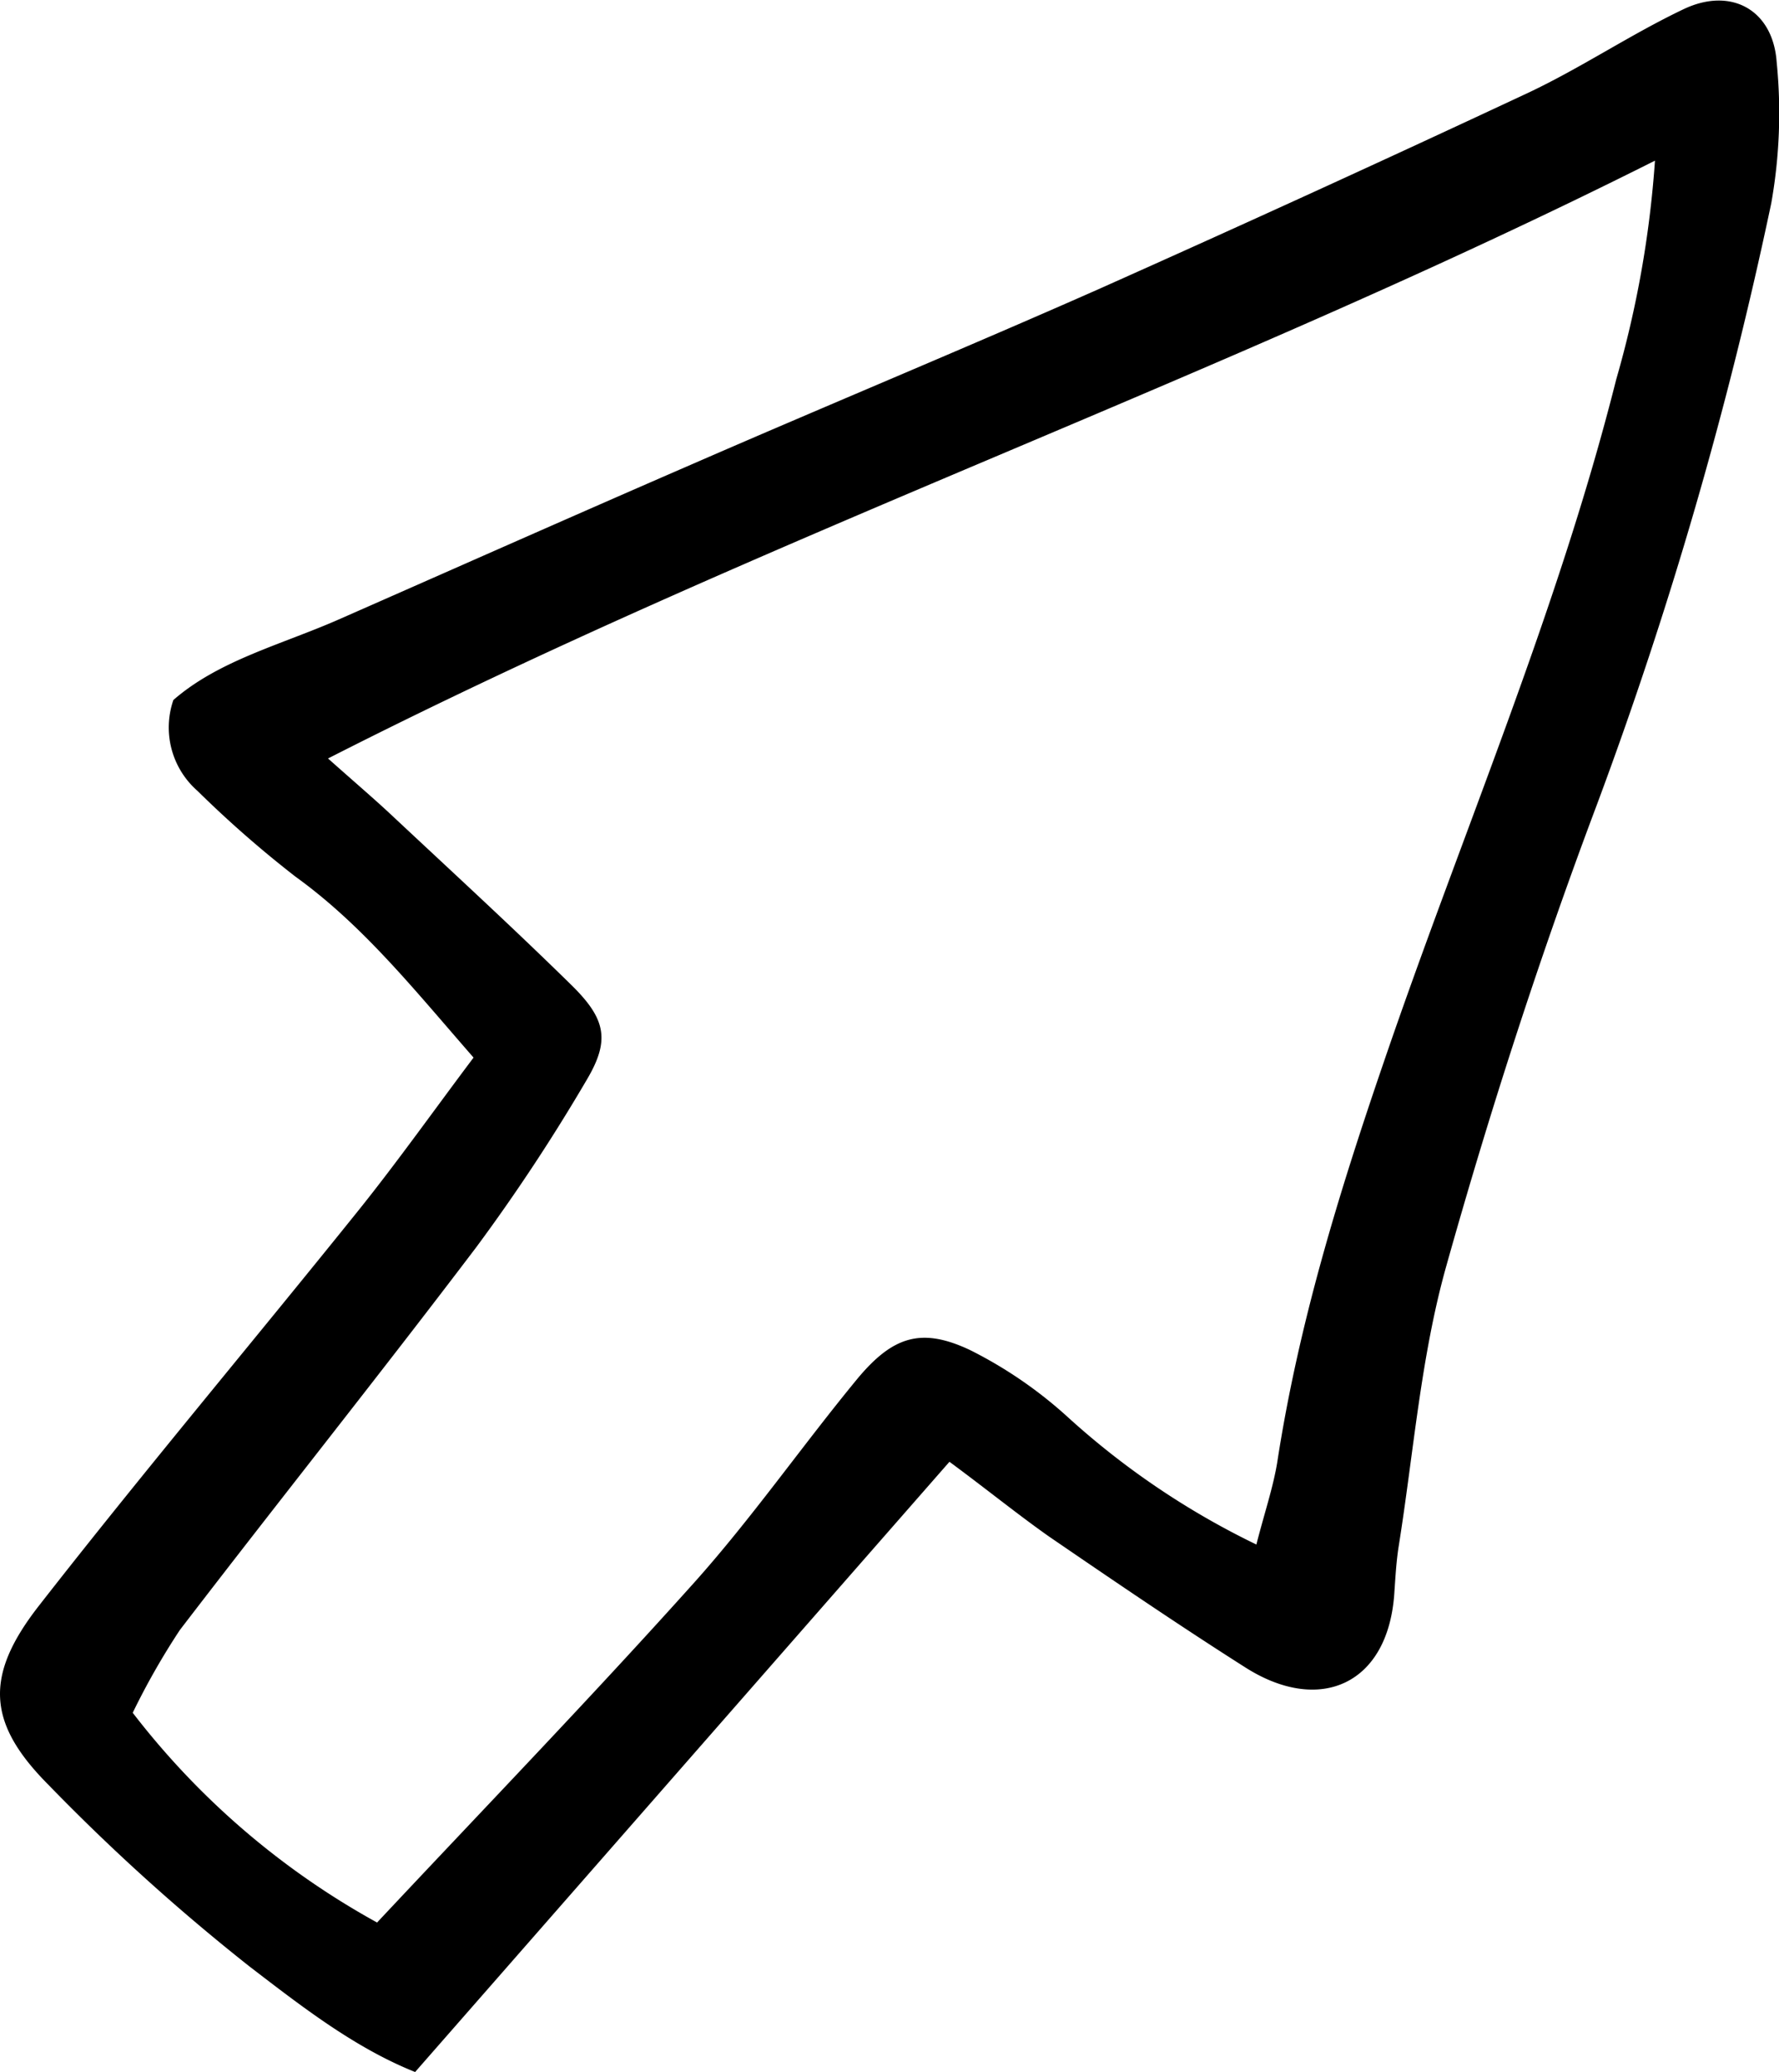
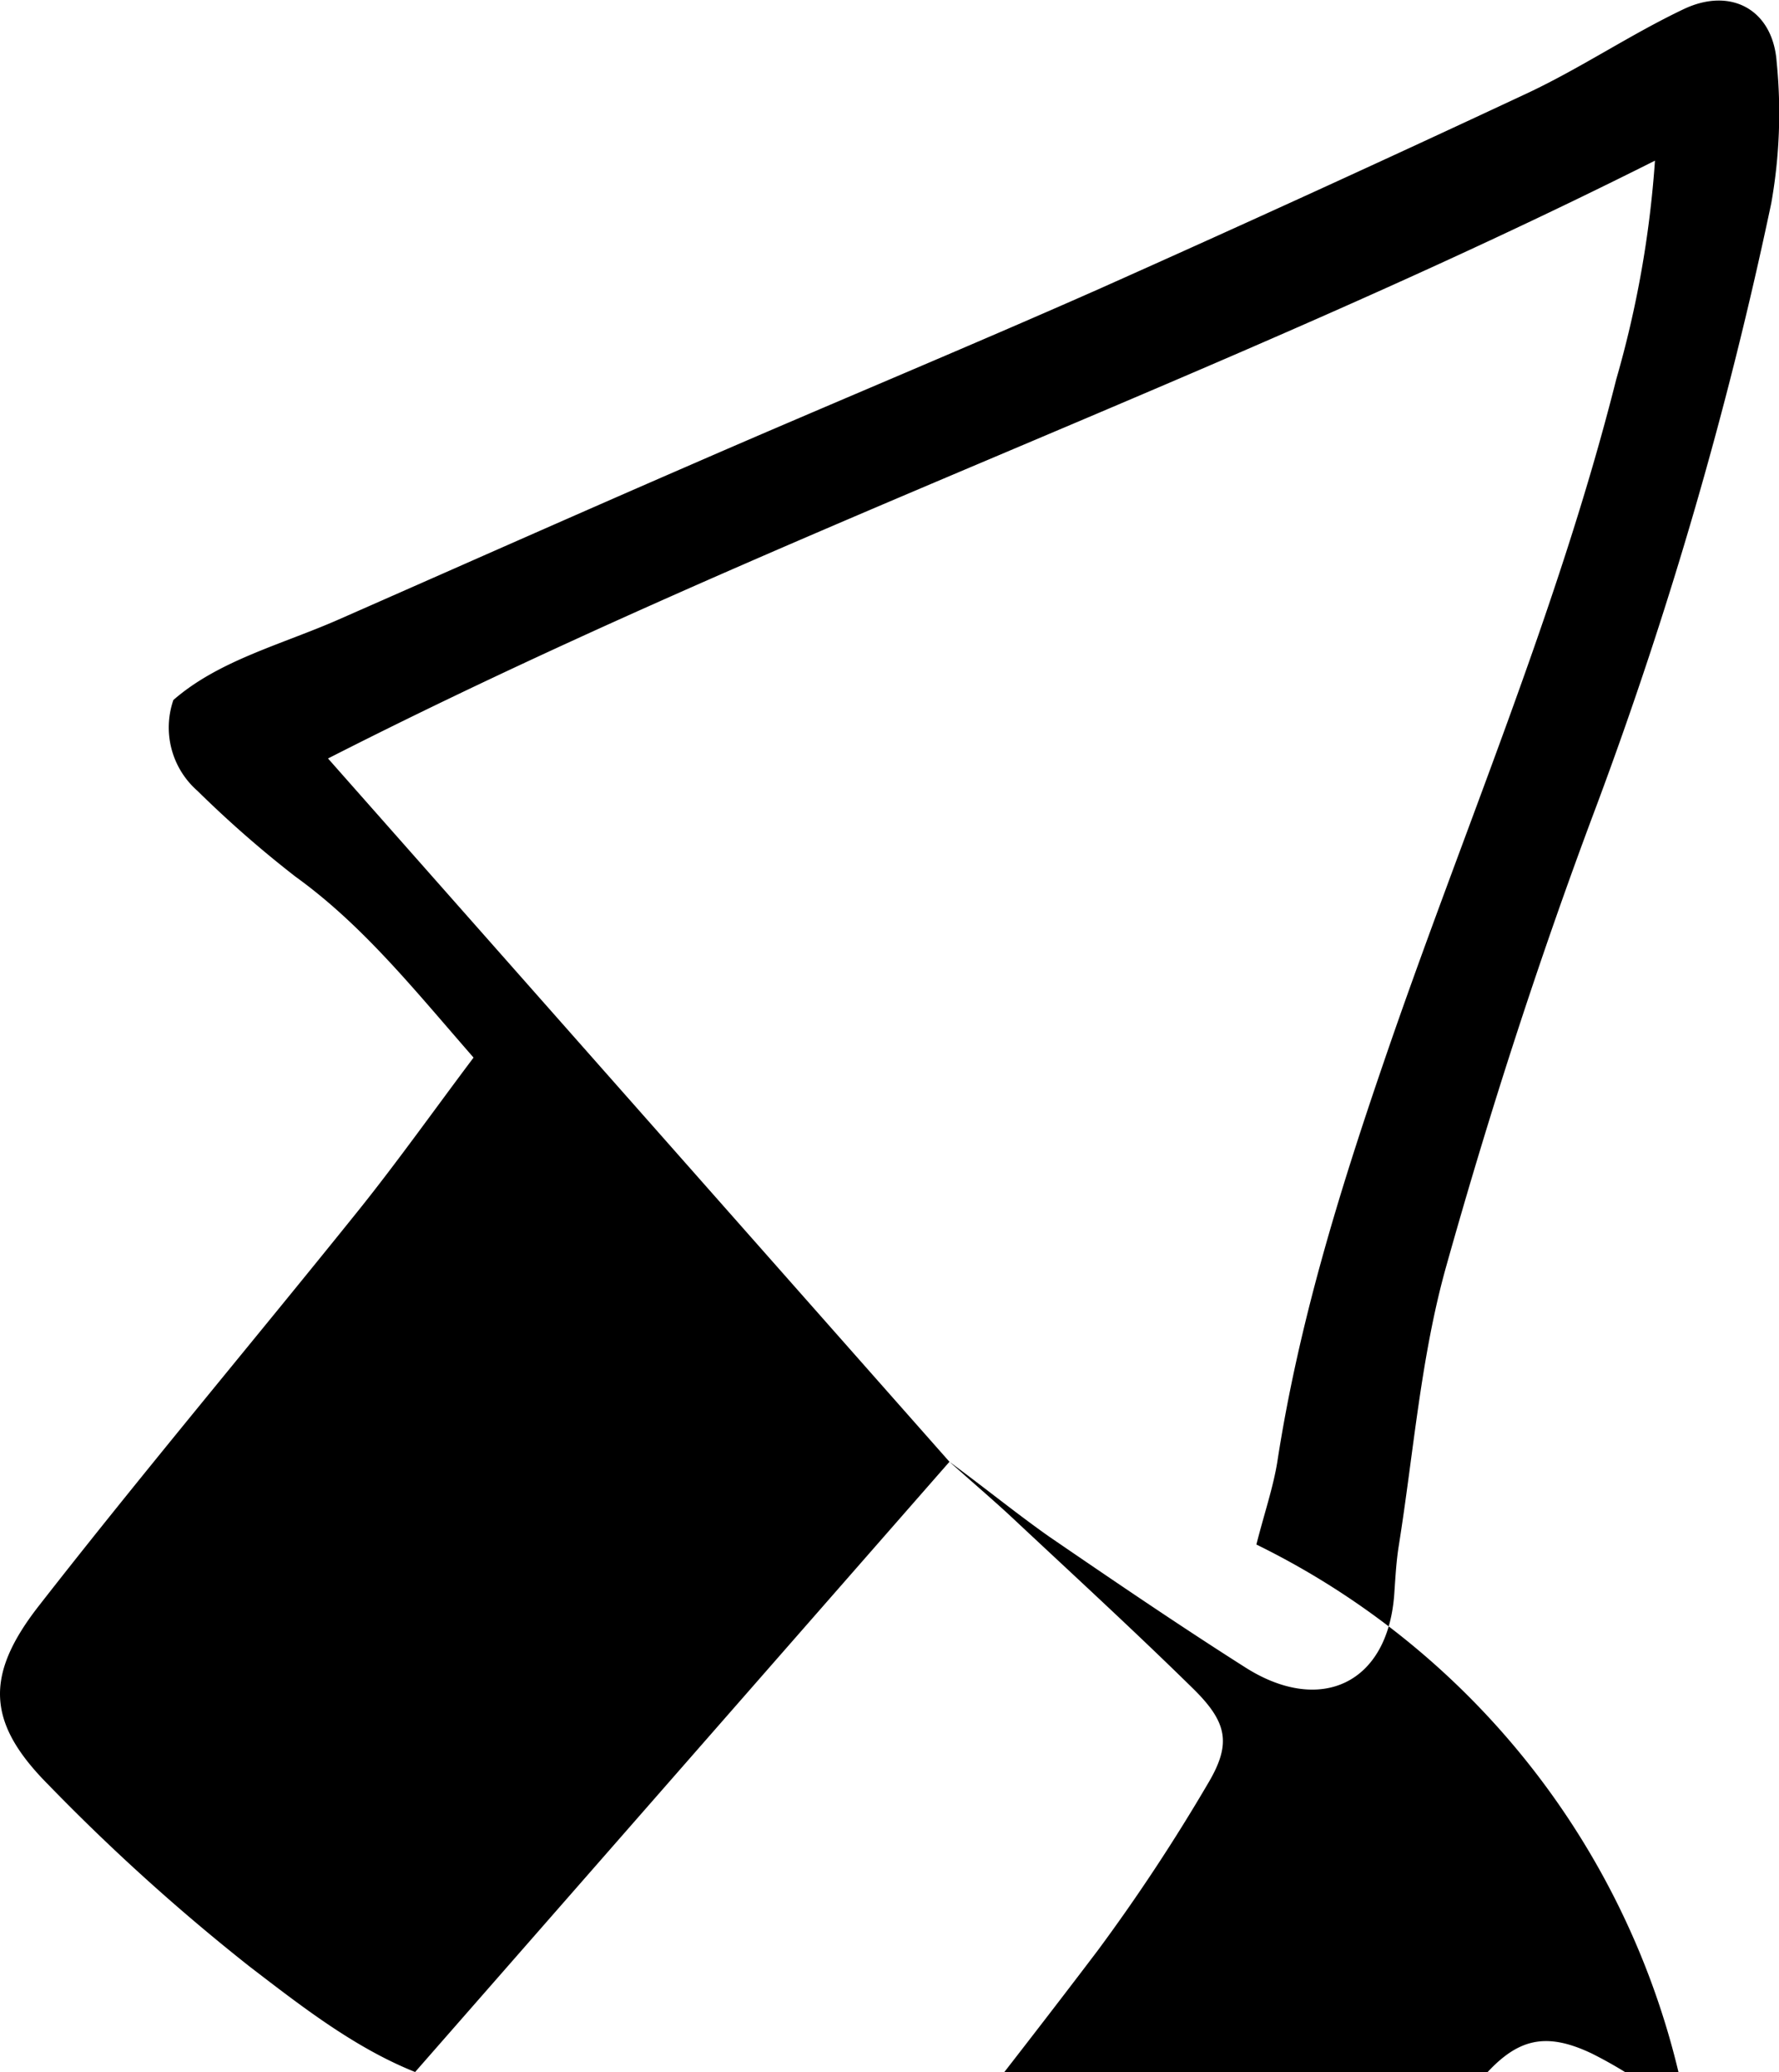
<svg xmlns="http://www.w3.org/2000/svg" viewBox="0 0 129.08 150.25">
  <g id="Layer_2" data-name="Layer 2">
    <g id="Layer_1-2" data-name="Layer 1">
-       <path d="M68.89,106,30.12,150.25c-4.4-1.76-8.24-4.76-12-7.64A148.93,148.93,0,0,1,3.49,129.4c-4.41-4.44-4.64-7.86-.69-12.93,7.57-9.7,15.5-19.11,23.21-28.7,2.84-3.54,5.47-7.25,8.35-11.08-4.3-4.92-8-9.57-12.92-13.12a80.09,80.09,0,0,1-7.1-6.21,6.11,6.11,0,0,1-1.76-6.6c3.31-2.88,7.81-4,12-5.84,8.64-3.8,17.27-7.63,25.94-11.39C60.19,29.32,70,25.26,79.64,21q15.7-7,31.24-14.27c3.86-1.82,7.44-4.24,11.29-6.07,3.44-1.63,6.47.06,6.74,3.83a37.29,37.29,0,0,1-.39,10.24,304.84,304.84,0,0,1-12.66,43.64c-4.14,11-7.76,22.18-10.93,33.47-1.84,6.55-2.36,13.49-3.44,20.26-.18,1.12-.24,2.27-.32,3.41-.43,6.61-5.38,8.85-10.8,5.41-4.82-3.06-9.55-6.28-14.27-9.51C73.79,109.78,71.6,108,68.89,106ZM23.8,55c2.07,1.84,3.34,2.92,4.56,4.06,4.38,4.1,8.81,8.16,13.09,12.36,2.51,2.46,2.83,4,1.13,6.87a135.64,135.64,0,0,1-8,12.12c-7.08,9.34-14.4,18.49-21.53,27.79a52.38,52.38,0,0,0-3.42,6,57.11,57.11,0,0,0,17.73,15.21c7.84-8.36,15.57-16.36,23-24.64,4.19-4.68,7.8-9.87,11.8-14.73,2.62-3.17,4.71-3.81,8.25-2.13a31.37,31.37,0,0,1,7,4.79A57.49,57.49,0,0,0,91.16,112c.58-2.28,1.22-4.14,1.52-6C94.22,96,97.16,86.48,100.41,77,106.05,60.5,113,44.46,117.27,27.51a75.94,75.94,0,0,0,2.81-15.86C88.46,27.53,55.73,38.75,23.8,55Z" />
+       <path d="M68.89,106,30.12,150.25c-4.4-1.76-8.24-4.76-12-7.64A148.93,148.93,0,0,1,3.49,129.4c-4.41-4.44-4.64-7.86-.69-12.93,7.57-9.7,15.5-19.11,23.21-28.7,2.84-3.54,5.47-7.25,8.35-11.08-4.3-4.92-8-9.57-12.92-13.12a80.09,80.09,0,0,1-7.1-6.21,6.11,6.11,0,0,1-1.76-6.6c3.31-2.88,7.81-4,12-5.84,8.64-3.8,17.27-7.63,25.94-11.39C60.19,29.32,70,25.26,79.64,21q15.7-7,31.24-14.27c3.86-1.82,7.44-4.24,11.29-6.07,3.44-1.63,6.47.06,6.74,3.83a37.29,37.29,0,0,1-.39,10.24,304.84,304.84,0,0,1-12.66,43.64c-4.14,11-7.76,22.18-10.93,33.47-1.84,6.55-2.36,13.49-3.44,20.26-.18,1.12-.24,2.27-.32,3.41-.43,6.61-5.38,8.85-10.8,5.41-4.82-3.06-9.55-6.28-14.27-9.51C73.79,109.78,71.6,108,68.89,106Zc2.07,1.84,3.34,2.92,4.56,4.06,4.38,4.1,8.81,8.16,13.09,12.36,2.51,2.46,2.83,4,1.13,6.87a135.64,135.64,0,0,1-8,12.12c-7.08,9.34-14.4,18.49-21.53,27.79a52.38,52.38,0,0,0-3.42,6,57.11,57.11,0,0,0,17.73,15.21c7.84-8.36,15.57-16.36,23-24.64,4.19-4.68,7.8-9.87,11.8-14.73,2.62-3.17,4.71-3.81,8.25-2.13a31.37,31.37,0,0,1,7,4.79A57.49,57.49,0,0,0,91.16,112c.58-2.28,1.22-4.14,1.52-6C94.22,96,97.16,86.48,100.41,77,106.05,60.5,113,44.46,117.27,27.51a75.94,75.94,0,0,0,2.81-15.86C88.46,27.53,55.73,38.75,23.8,55Z" />
    </g>
  </g>
</svg>